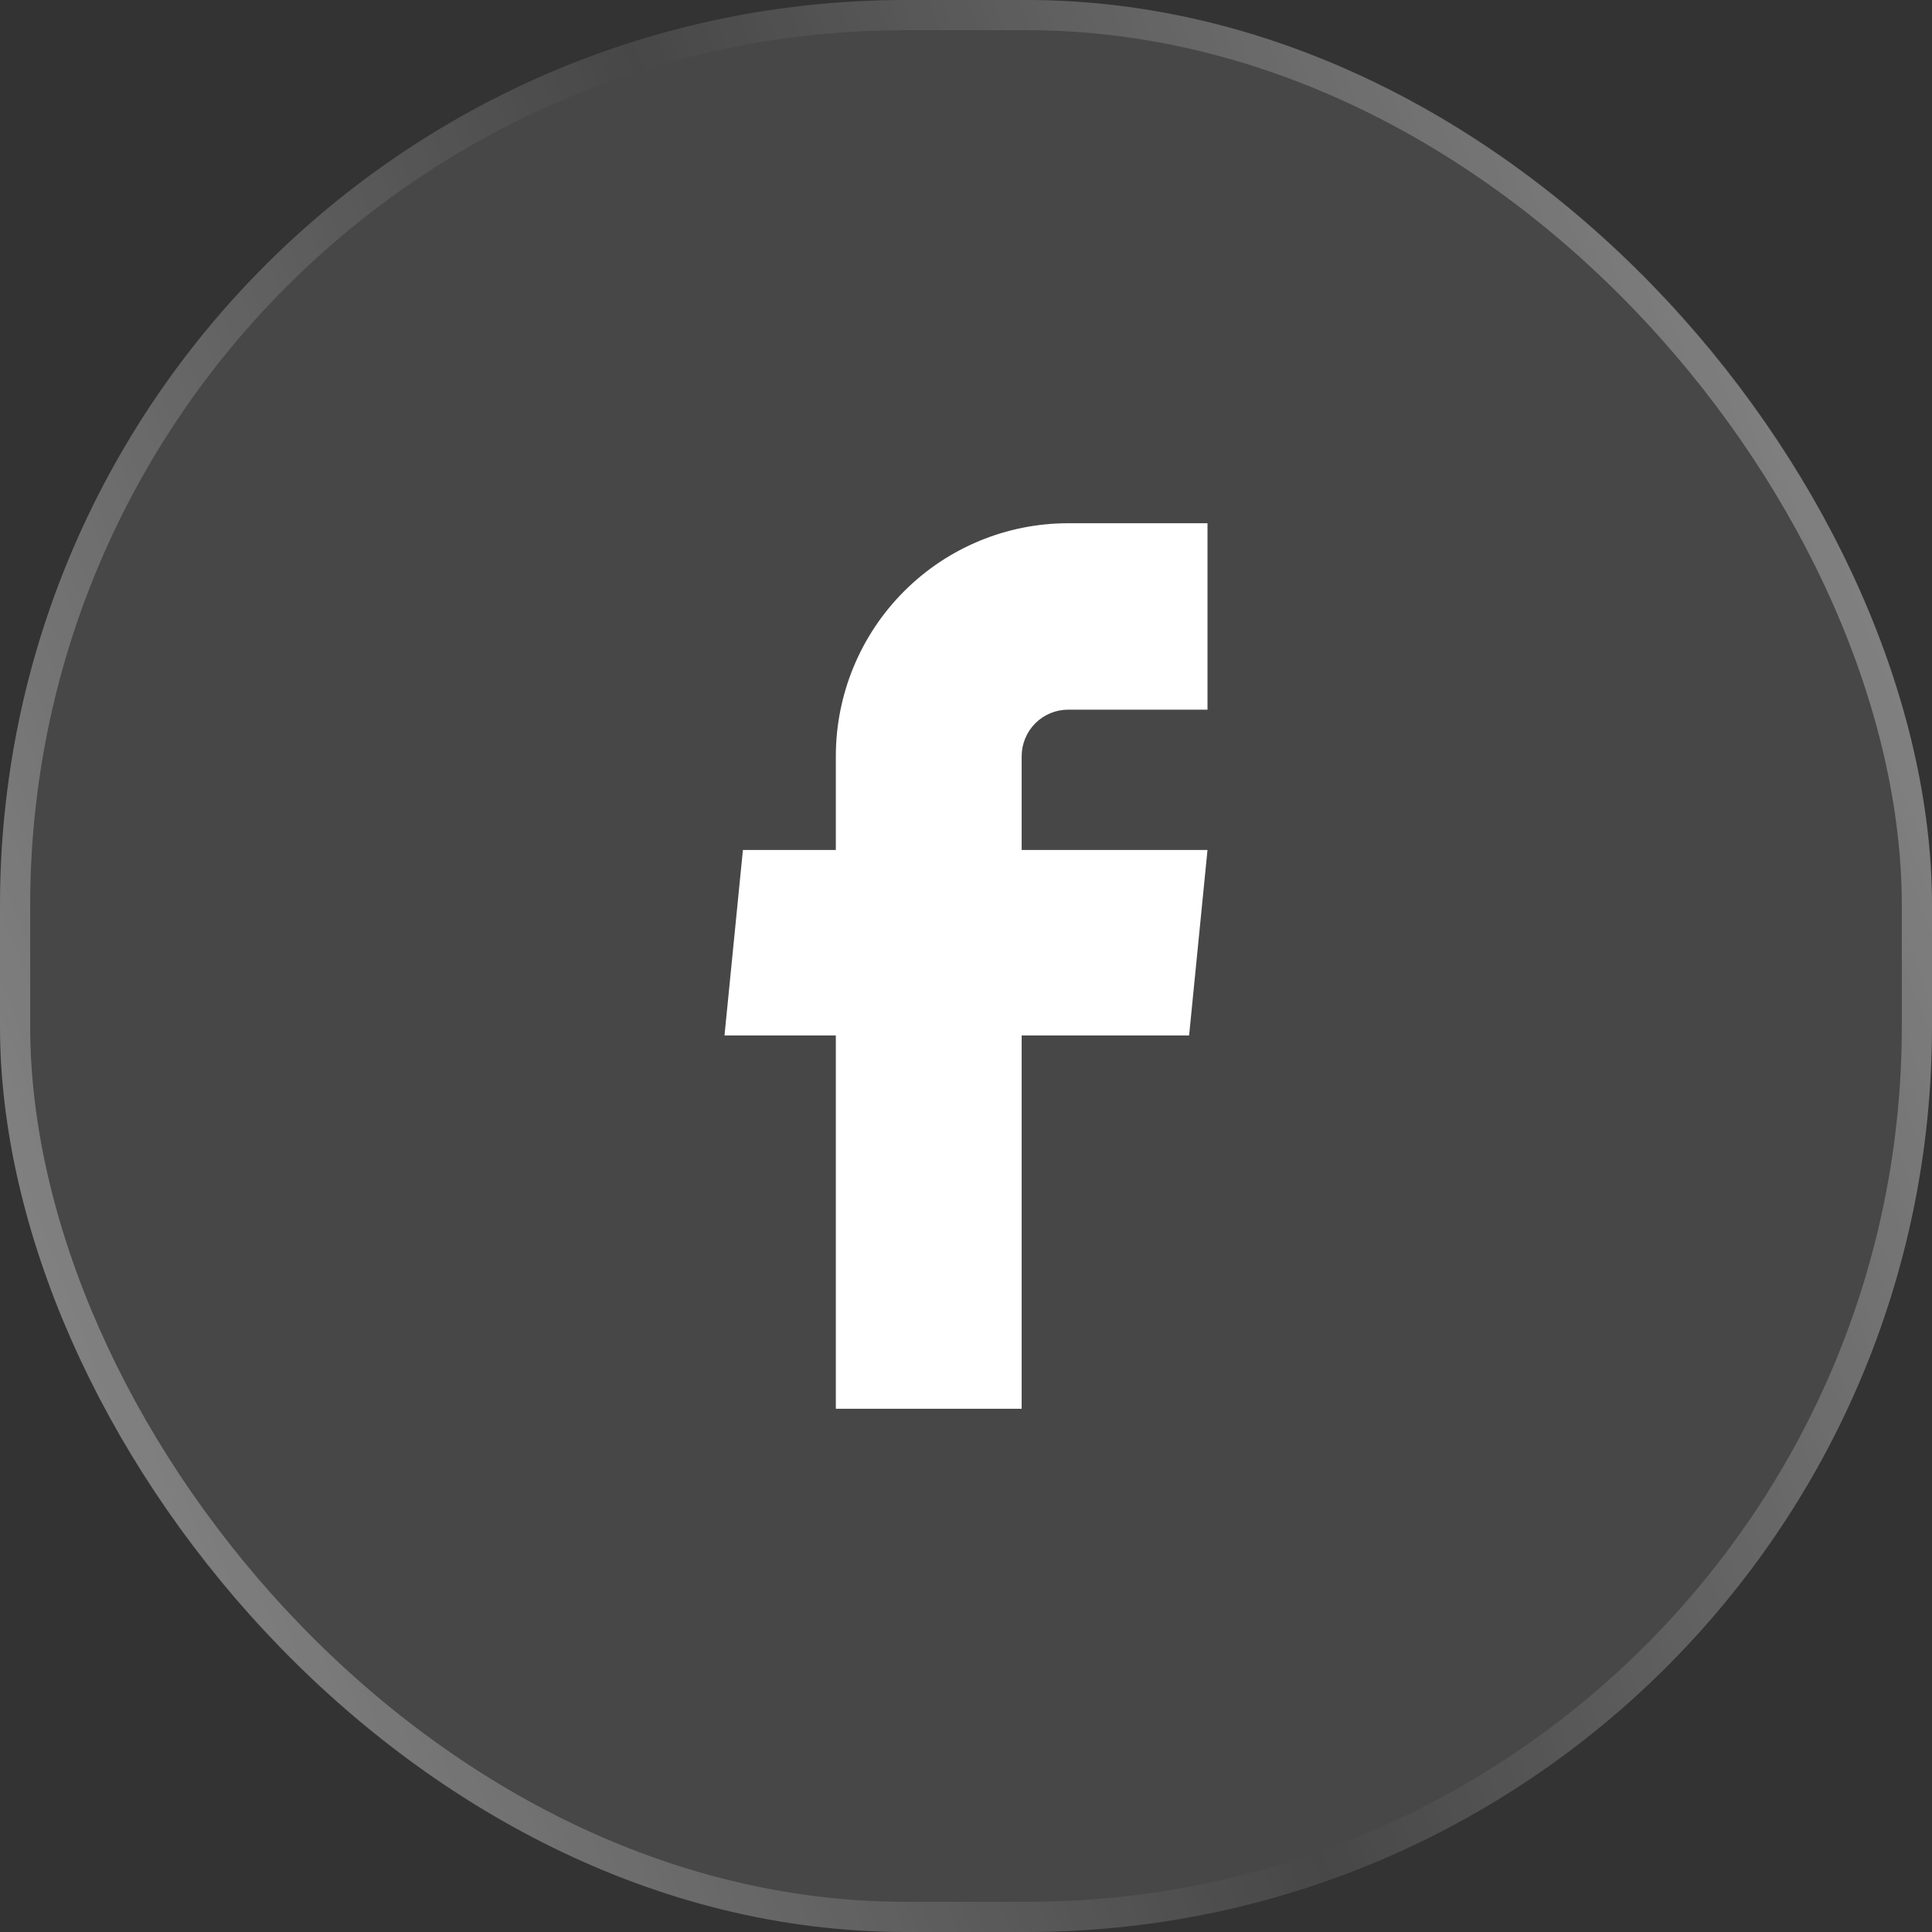
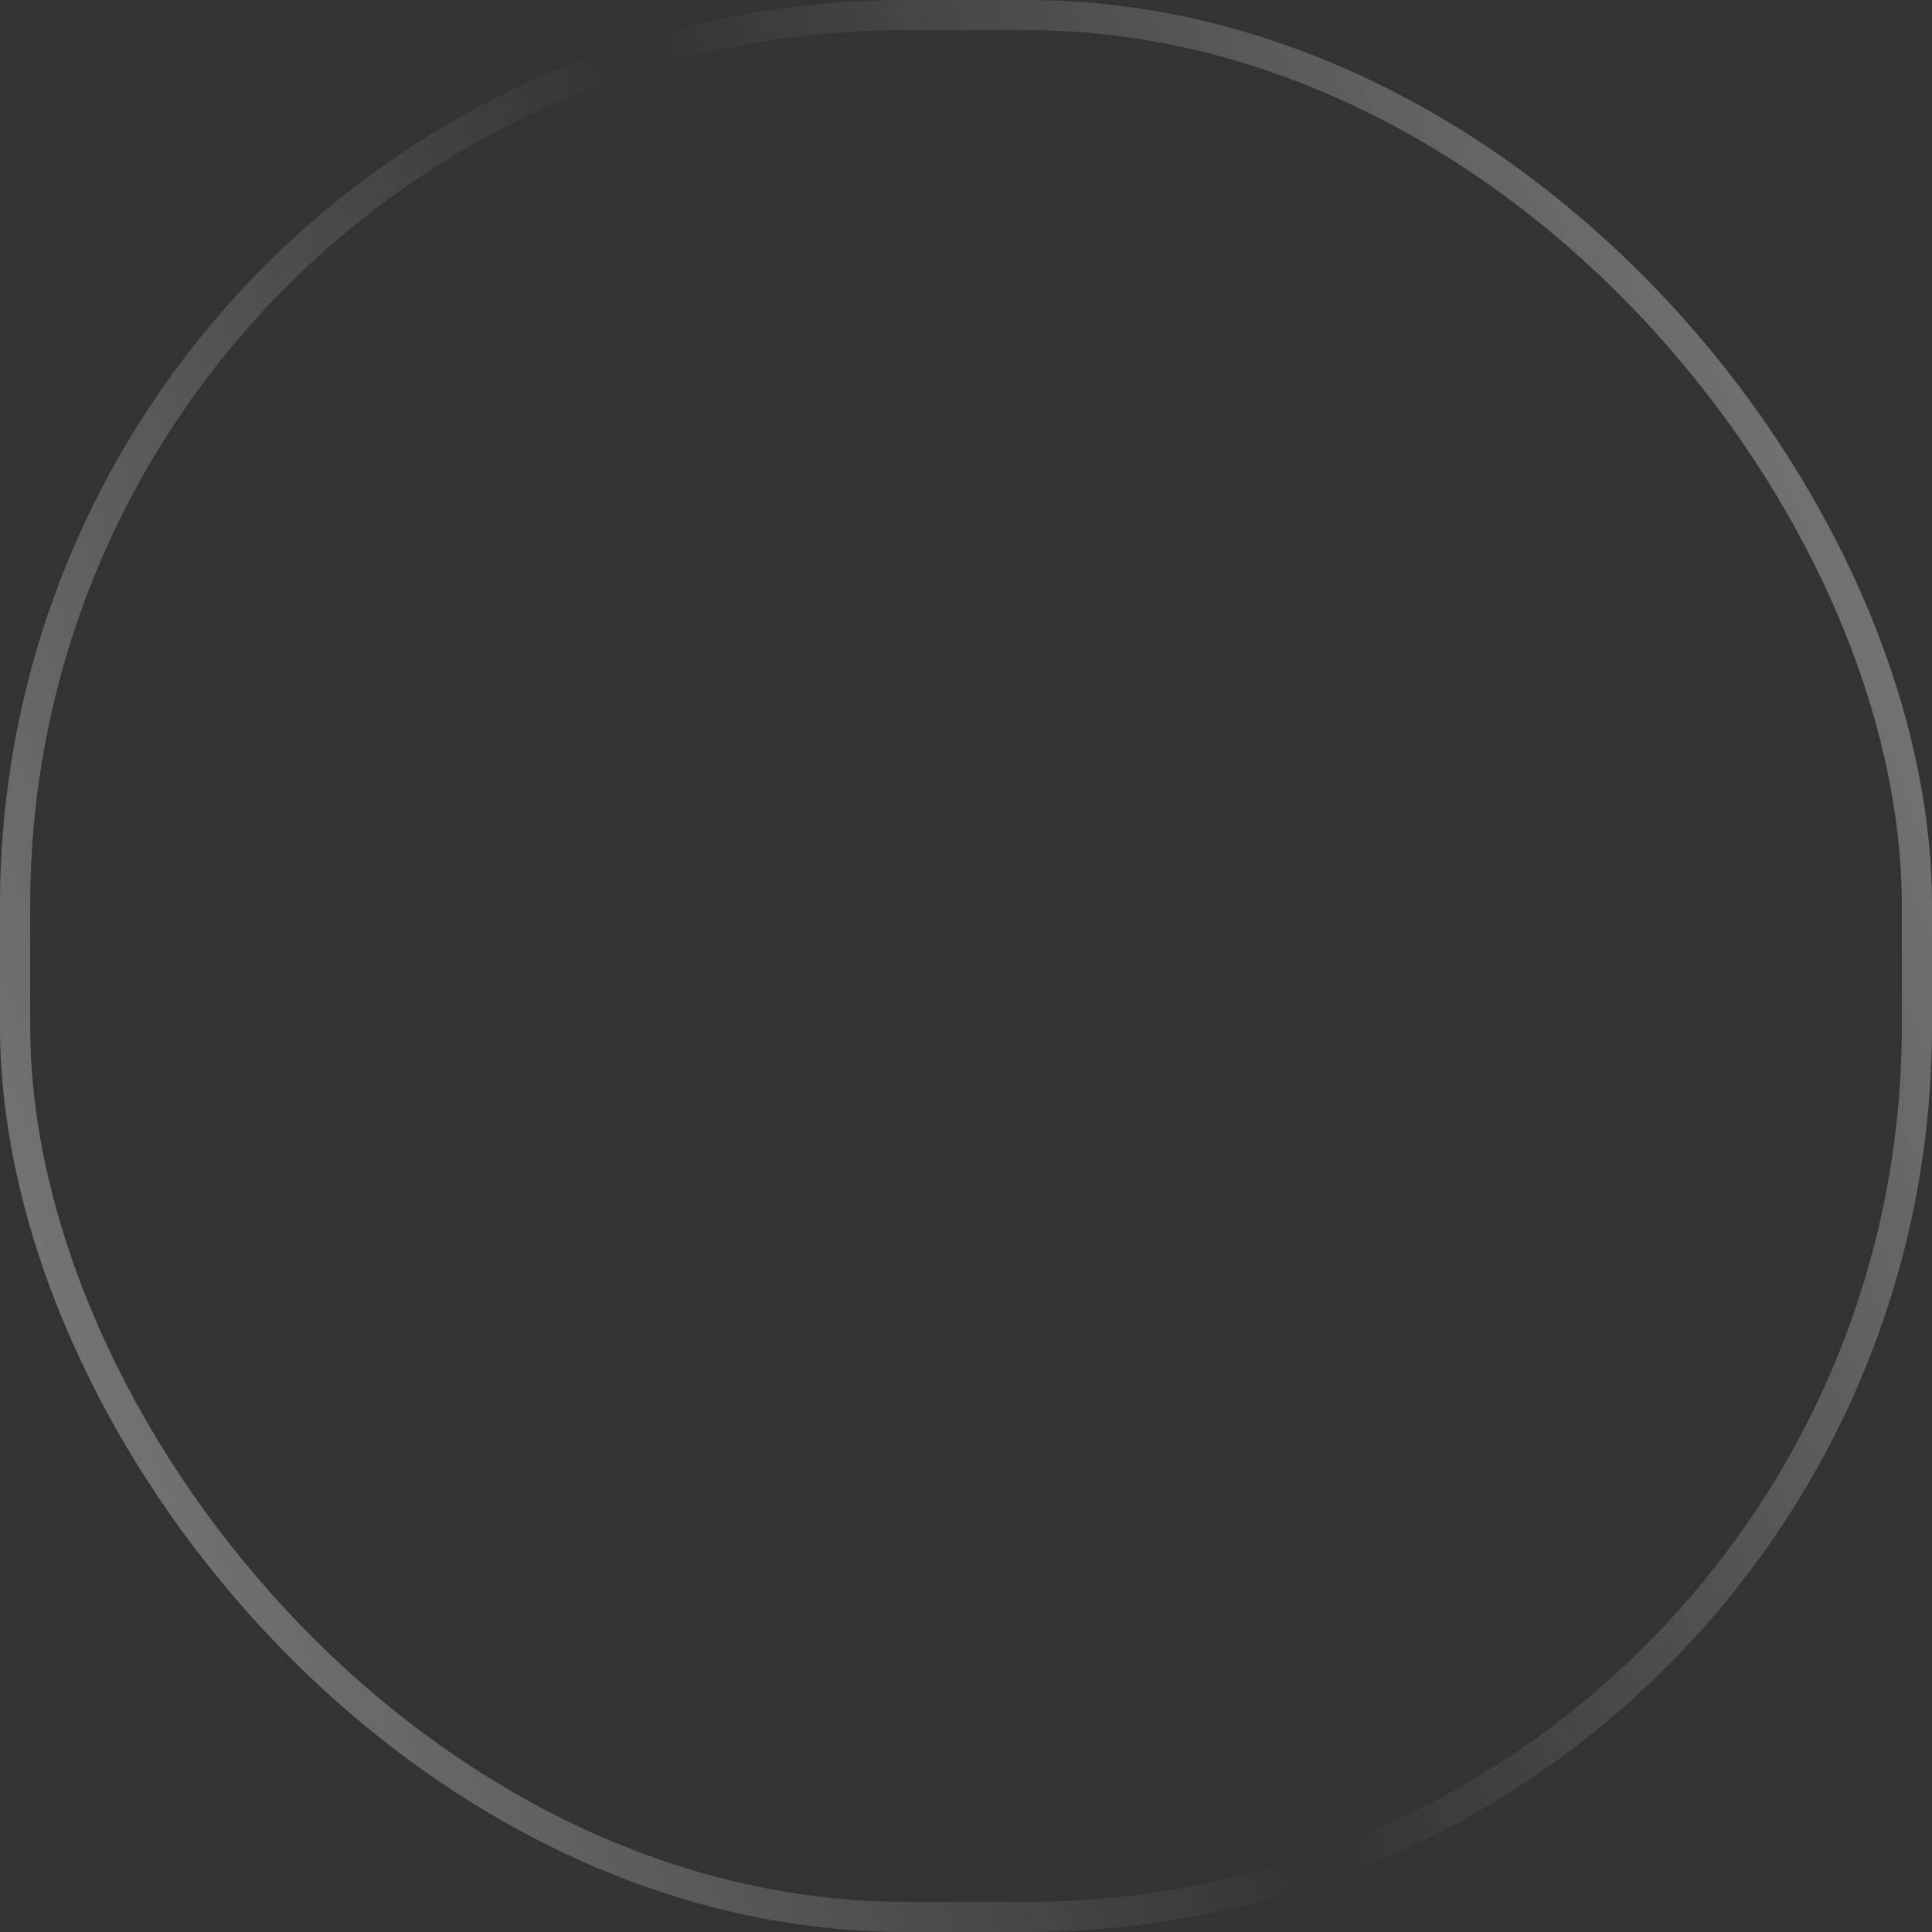
<svg xmlns="http://www.w3.org/2000/svg" width="64" height="64" viewBox="0 0 64 64" fill="none">
  <rect x="0" y="0" width="64" height="64" fill="#333333" stroke="none" />
-   <rect width="64" height="64" rx="30" fill="white" fill-opacity="0.1" />
  <rect x="0.5" y="0.5" width="63" height="63" rx="29.5" stroke="url(#paint0_linear_316_240)" stroke-opacity="0.4" />
-   <path d="M27.688 46.667H33.844L33.844 34.3H39.391L40 28.156H33.844V25.053C33.844 24.643 34.006 24.25 34.295 23.961C34.583 23.671 34.975 23.509 35.383 23.509L40 23.509V17.333H35.383C33.342 17.333 31.385 18.146 29.942 19.594C28.498 21.042 27.688 23.005 27.688 25.053V28.156H24.61L24 34.3H27.688V46.667Z" fill="white" />
  <defs>
    <linearGradient id="paint0_linear_316_240" x1="64" y1="1.0019e-05" x2="-13.179" y2="29.386" gradientUnits="userSpaceOnUse">
      <stop stop-color="white" />
      <stop offset="0.495" stop-color="white" stop-opacity="0" />
      <stop offset="1" stop-color="white" />
    </linearGradient>
  </defs>
</svg>